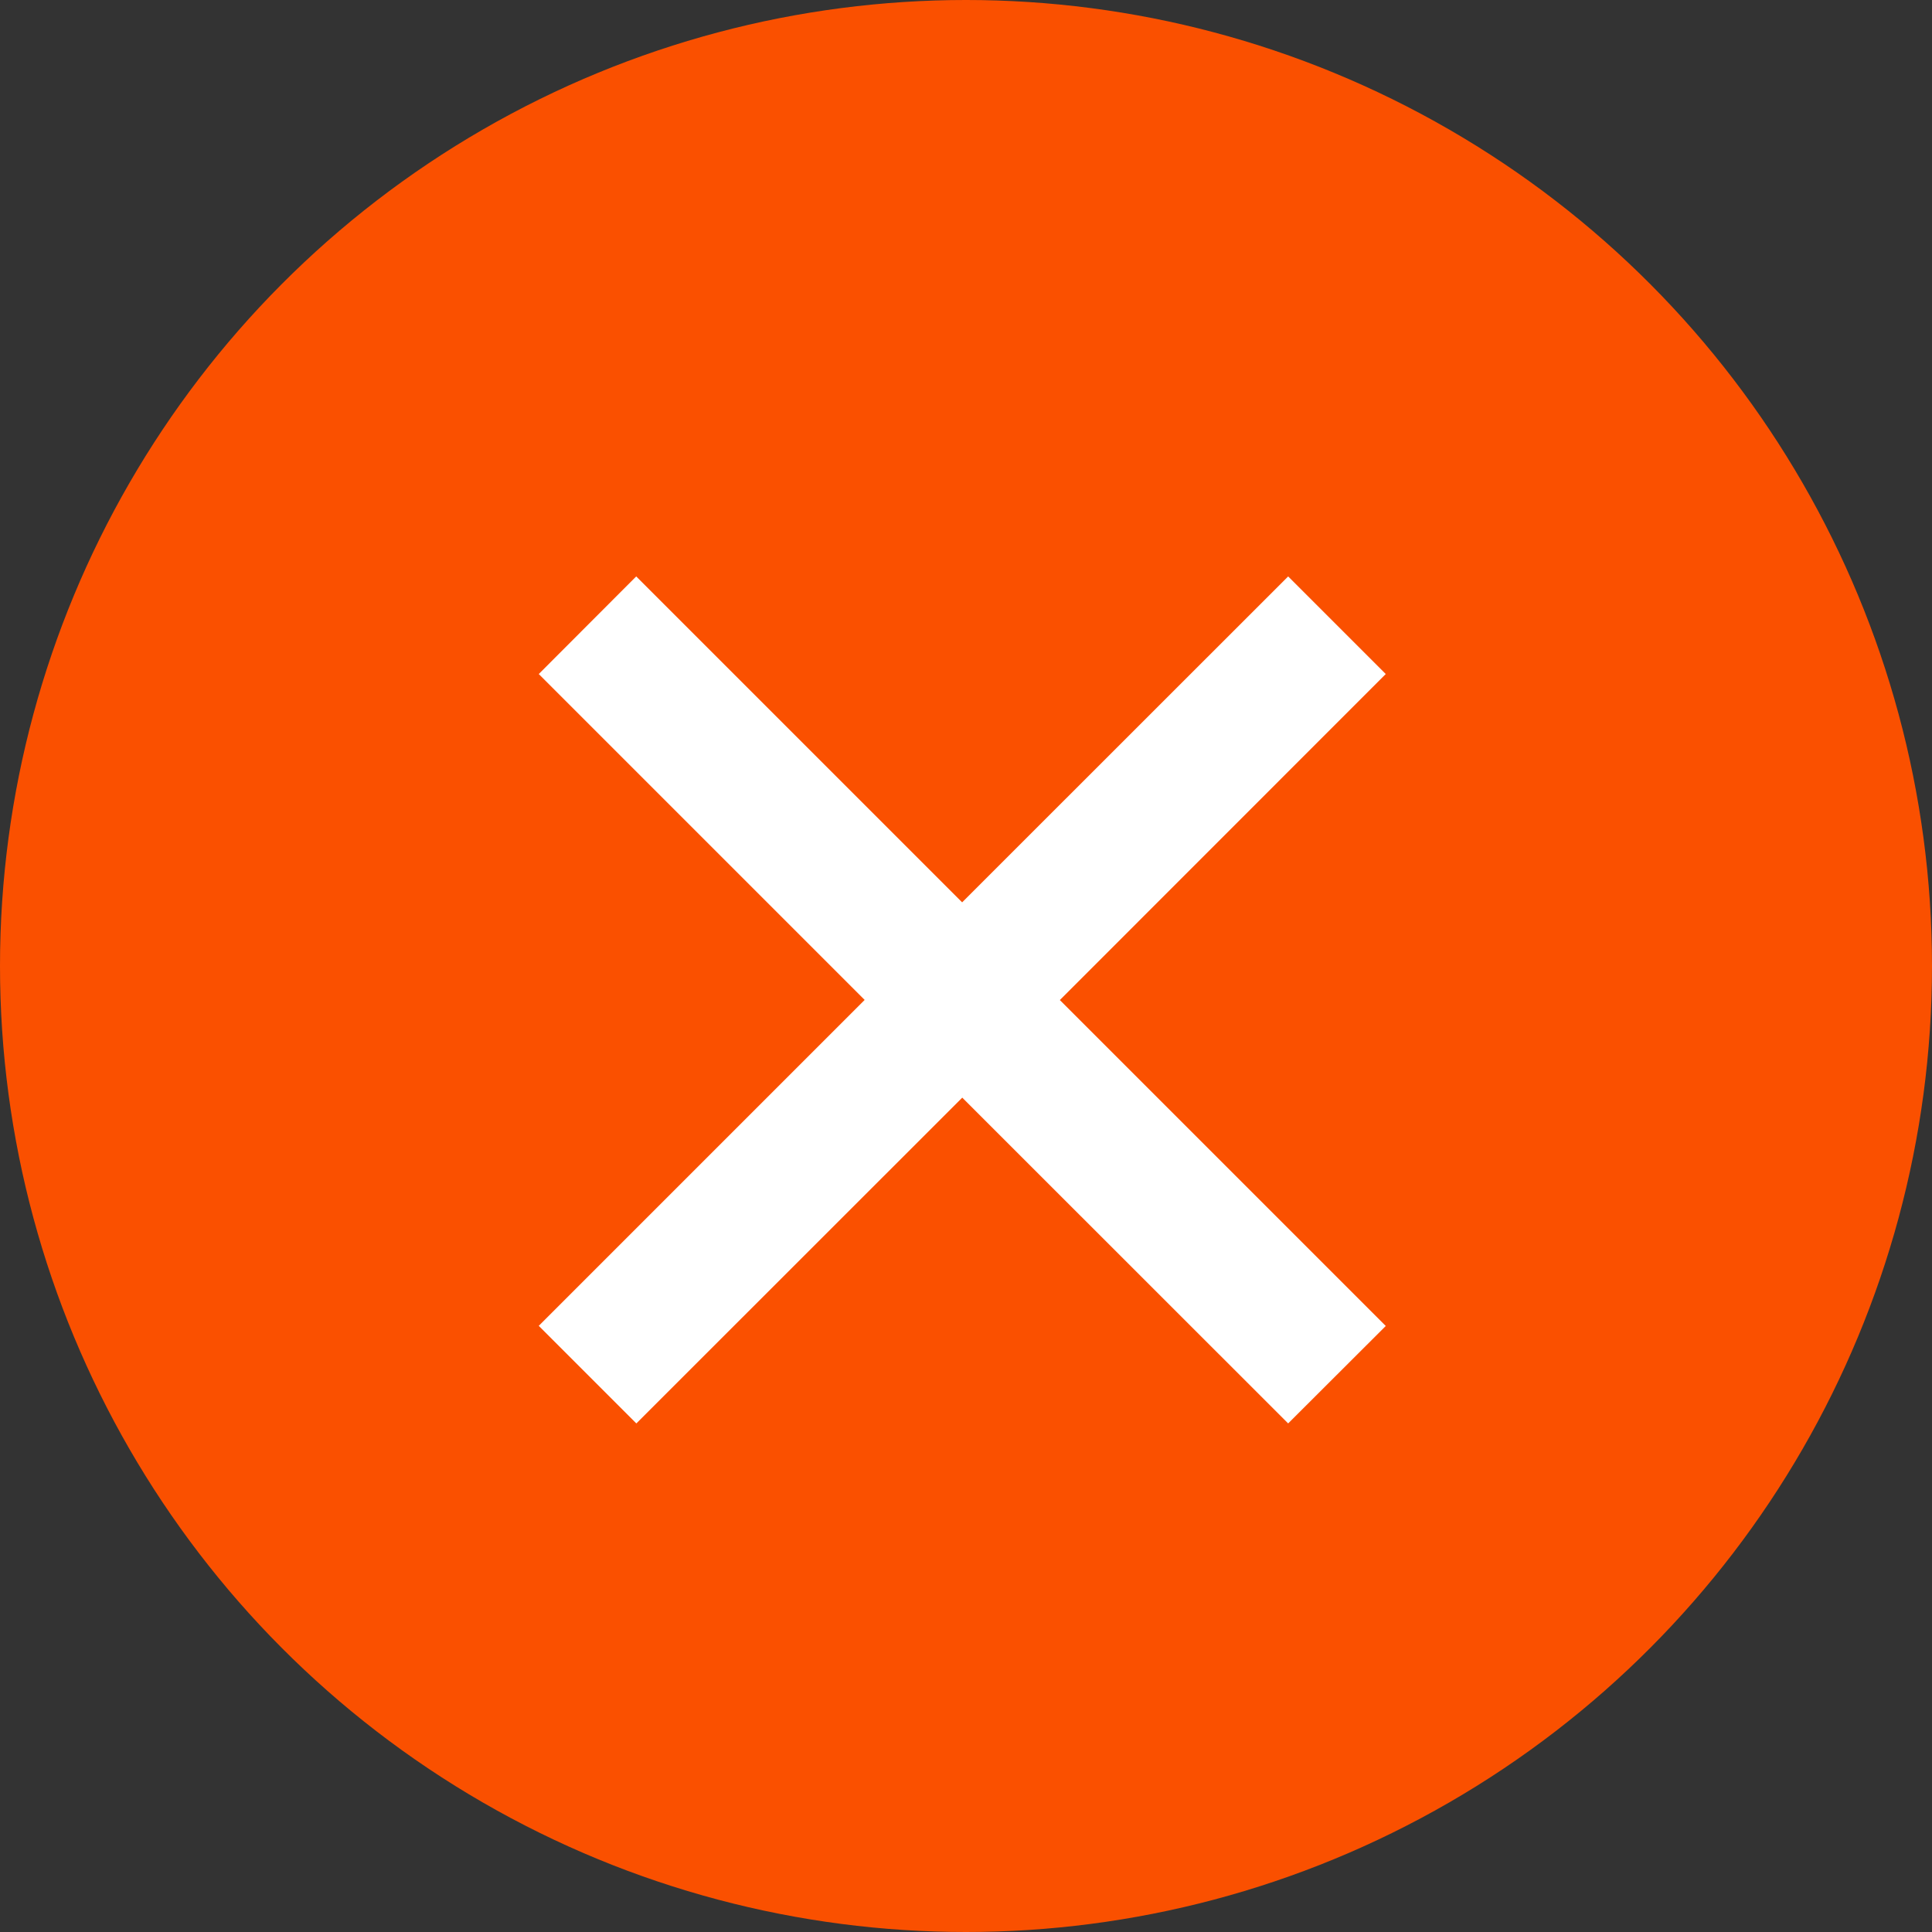
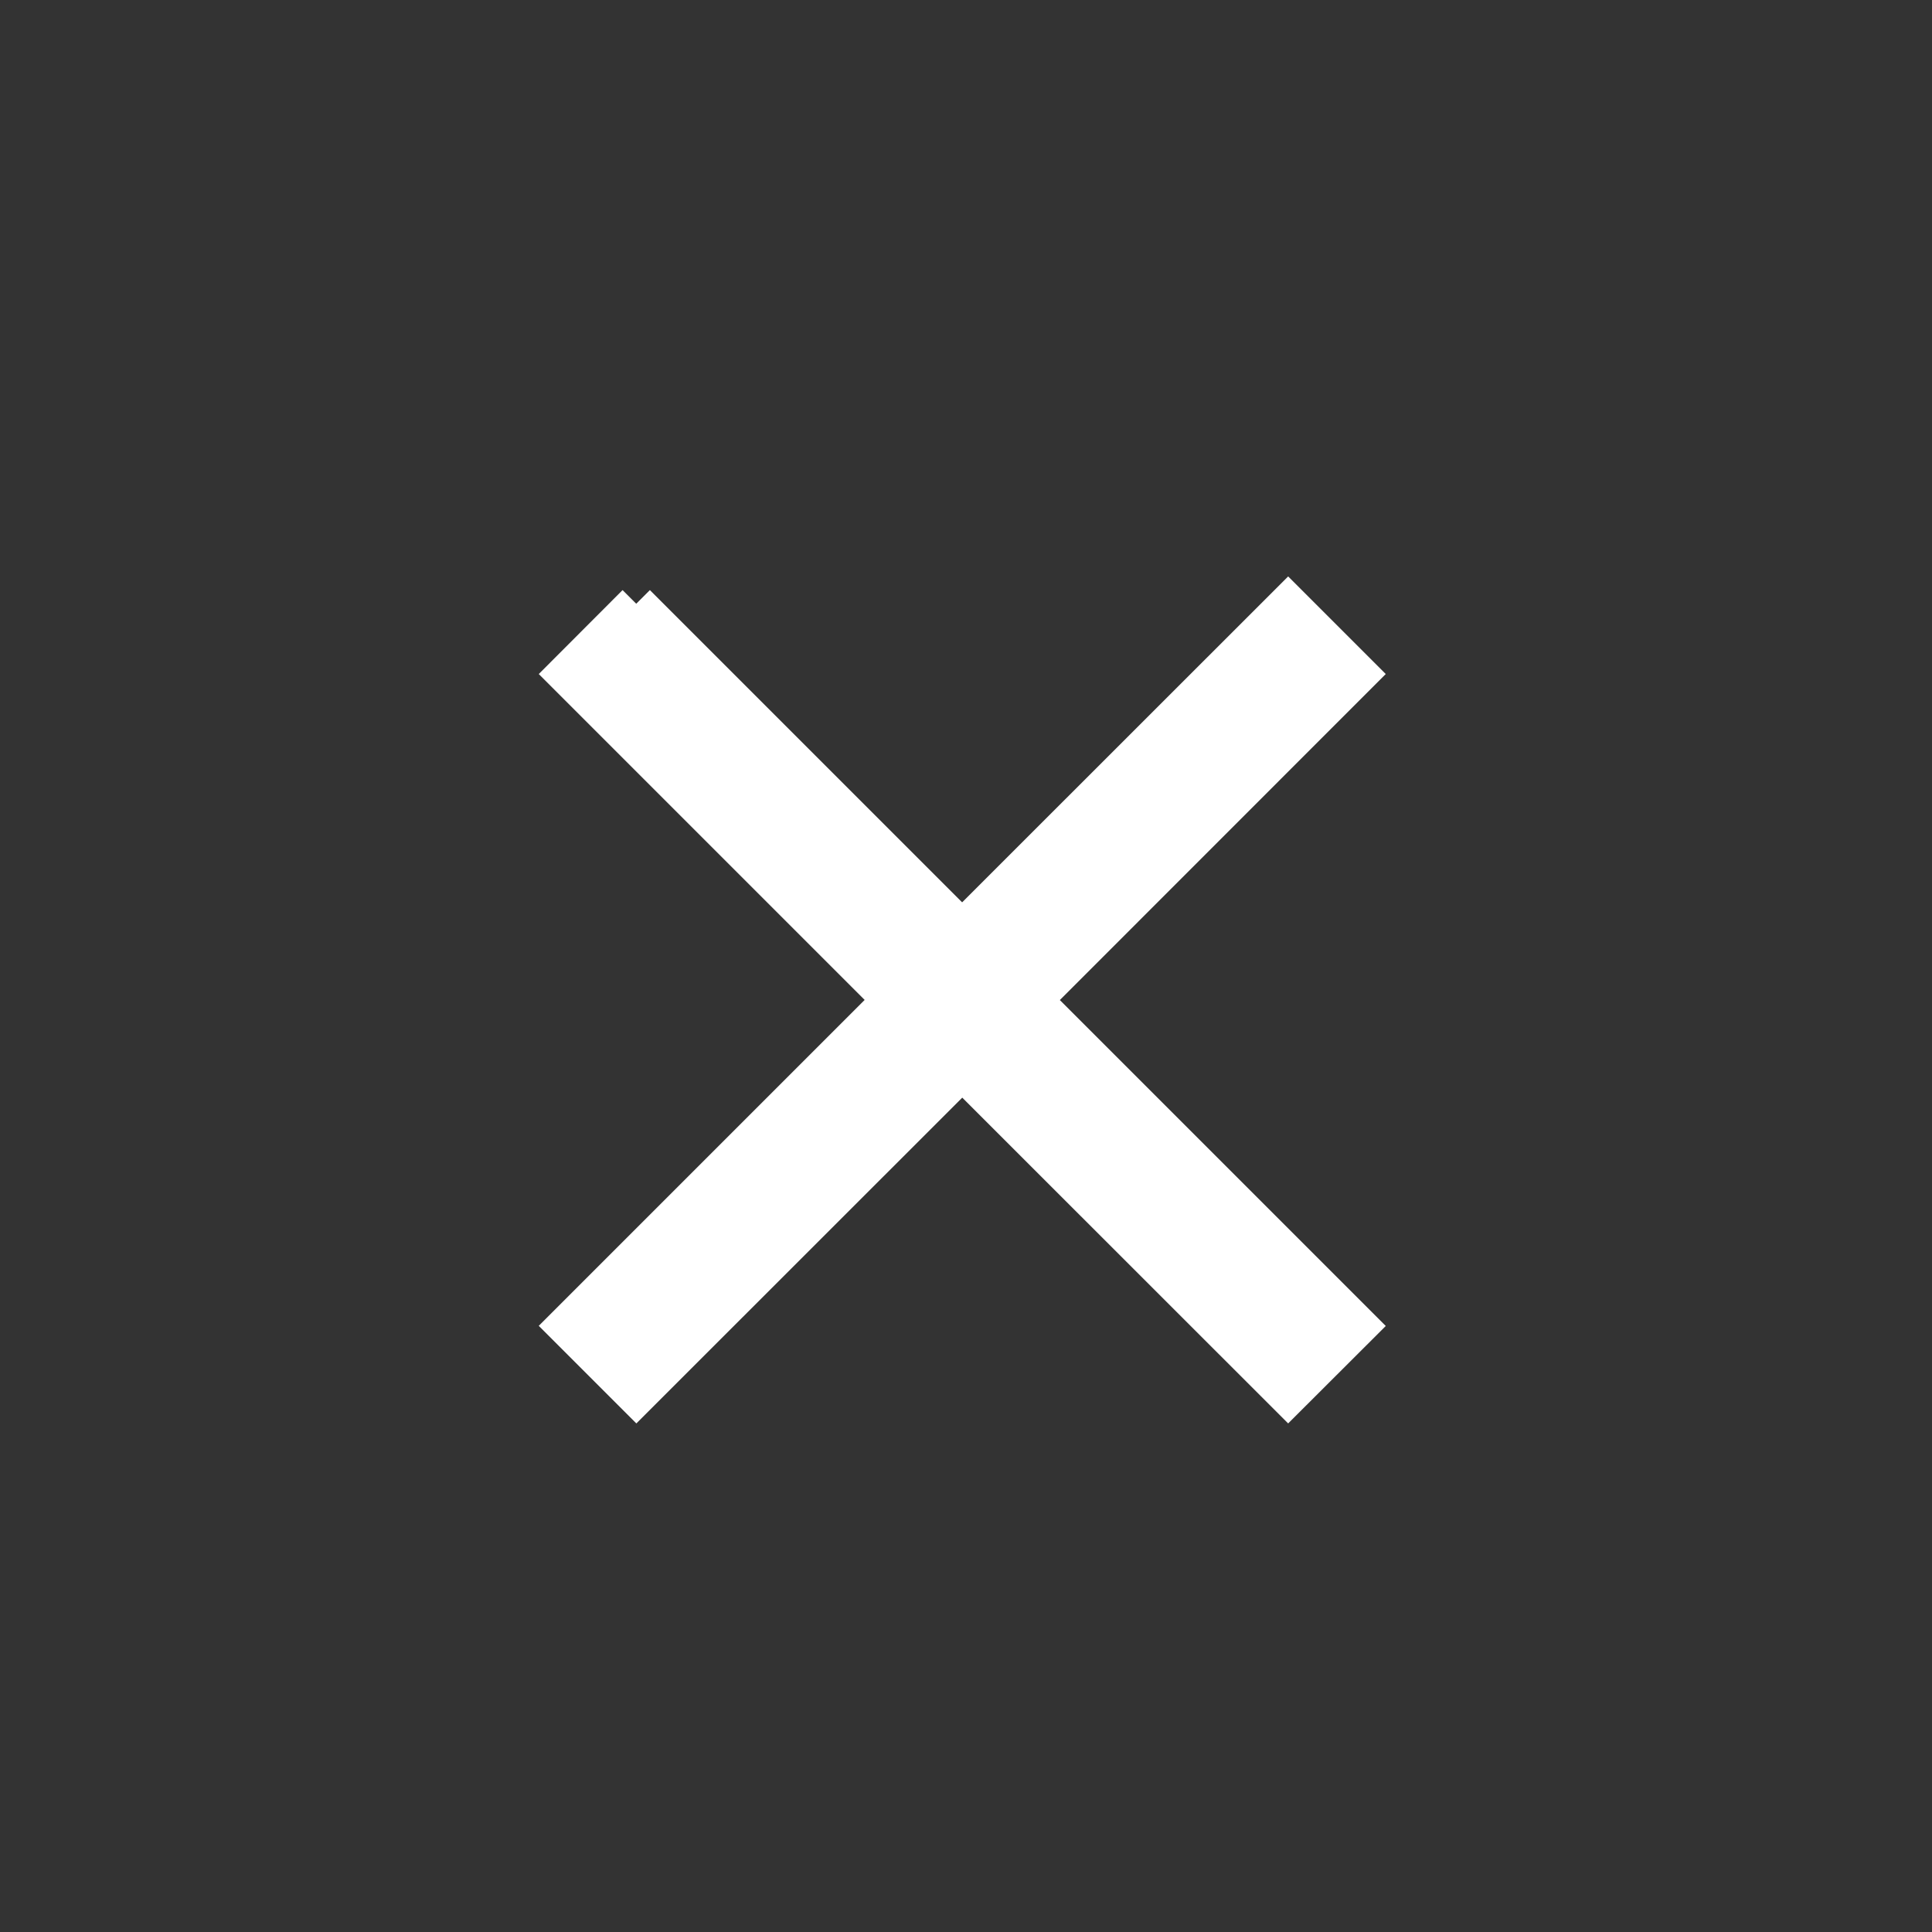
<svg xmlns="http://www.w3.org/2000/svg" width="16" height="16" viewBox="0 0 16 16" fill="none">
  <rect x="0" y="0" width="16" height="16" fill="#333333" stroke="none" />
-   <circle cx="8" cy="8" r="8" fill="#FA5000" />
-   <path fill-rule="evenodd" clip-rule="evenodd" d="M5.269 5L4.688 5.582L7.387 8.281L4.688 10.98L5.27 11.562L7.969 8.864L10.668 11.562L11.25 10.981L8.551 8.282L11.25 5.582L10.668 5L7.968 7.699L5.269 5Z" fill="white" stroke="white" stroke-width="0.32" />
+   <path fill-rule="evenodd" clip-rule="evenodd" d="M5.269 5L4.688 5.582L7.387 8.281L4.688 10.98L5.27 11.562L7.969 8.864L10.668 11.562L11.25 10.981L8.551 8.282L11.25 5.582L10.668 5L7.968 7.699L5.269 5" fill="white" stroke="white" stroke-width="0.32" />
</svg>